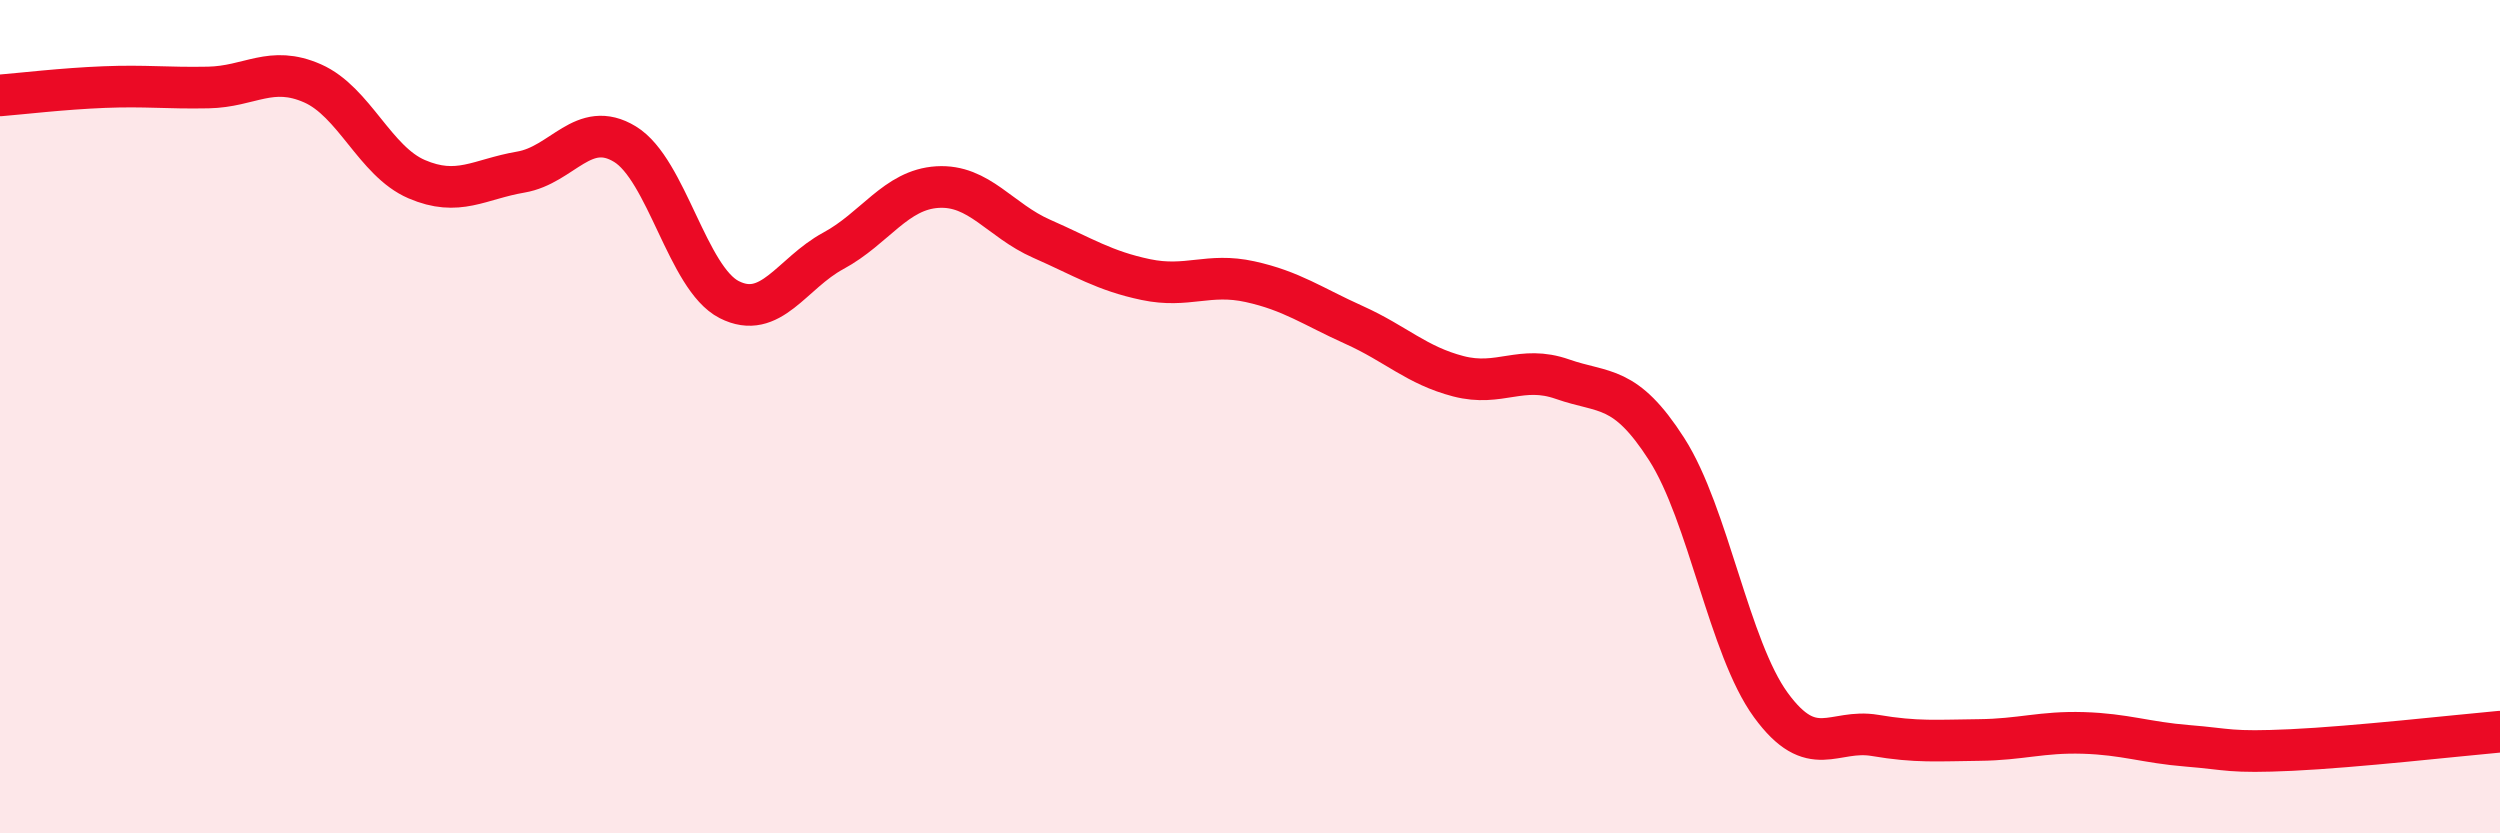
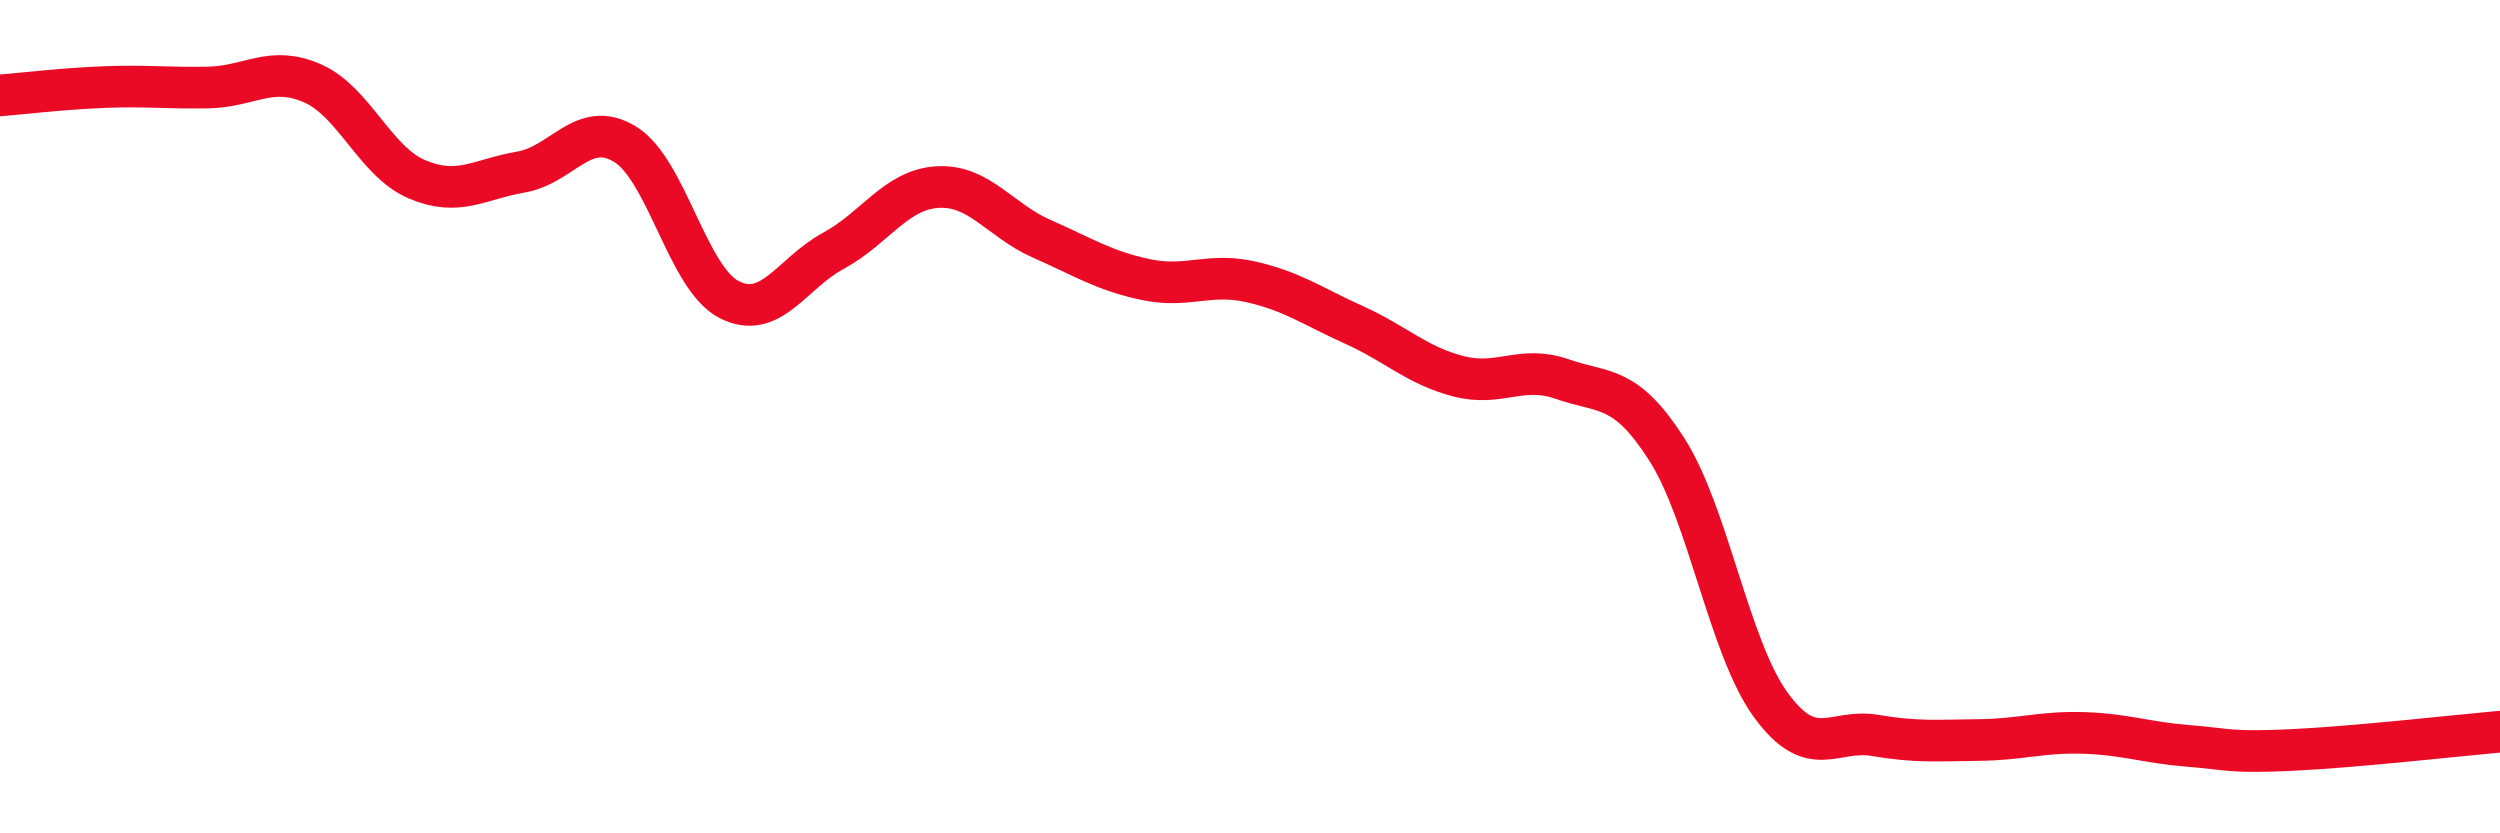
<svg xmlns="http://www.w3.org/2000/svg" width="60" height="20" viewBox="0 0 60 20">
-   <path d="M 0,2.29 C 0.5,2.25 1.5,2.13 2.5,2.09 C 3.5,2.05 4,2.12 5,2.1 C 6,2.08 6.5,1.56 7.5,2 C 8.5,2.44 9,3.87 10,4.3 C 11,4.73 11.5,4.3 12.5,4.13 C 13.5,3.96 14,2.85 15,3.46 C 16,4.07 16.5,6.68 17.5,7.19 C 18.5,7.7 19,6.56 20,6.02 C 21,5.48 21.5,4.55 22.5,4.49 C 23.5,4.43 24,5.29 25,5.73 C 26,6.17 26.5,6.5 27.5,6.71 C 28.5,6.92 29,6.54 30,6.76 C 31,6.98 31.5,7.35 32.5,7.8 C 33.5,8.25 34,8.77 35,9.03 C 36,9.29 36.5,8.75 37.5,9.1 C 38.5,9.45 39,9.22 40,10.78 C 41,12.34 41.5,15.55 42.5,16.92 C 43.5,18.29 44,17.48 45,17.65 C 46,17.82 46.5,17.77 47.5,17.76 C 48.5,17.75 49,17.56 50,17.59 C 51,17.62 51.5,17.82 52.5,17.9 C 53.5,17.98 53.5,18.07 55,18 C 56.5,17.93 59,17.65 60,17.56L60 20L0 20Z" fill="#EB0A25" opacity="0.1" stroke-linecap="round" stroke-linejoin="round" />
  <path d="M 0,2.29 C 0.5,2.25 1.5,2.13 2.5,2.09 C 3.5,2.05 4,2.12 5,2.1 C 6,2.08 6.5,1.56 7.5,2 C 8.5,2.44 9,3.87 10,4.3 C 11,4.73 11.5,4.3 12.5,4.13 C 13.5,3.96 14,2.85 15,3.46 C 16,4.07 16.5,6.68 17.5,7.19 C 18.5,7.7 19,6.56 20,6.02 C 21,5.48 21.5,4.55 22.5,4.49 C 23.5,4.43 24,5.29 25,5.73 C 26,6.17 26.5,6.5 27.5,6.71 C 28.5,6.92 29,6.54 30,6.76 C 31,6.98 31.5,7.35 32.5,7.8 C 33.5,8.25 34,8.77 35,9.03 C 36,9.29 36.5,8.75 37.5,9.1 C 38.5,9.45 39,9.22 40,10.78 C 41,12.34 41.5,15.55 42.5,16.92 C 43.5,18.29 44,17.48 45,17.65 C 46,17.82 46.5,17.77 47.5,17.76 C 48.5,17.75 49,17.56 50,17.59 C 51,17.62 51.5,17.82 52.5,17.9 C 53.5,17.98 53.5,18.07 55,18 C 56.5,17.93 59,17.65 60,17.56" stroke="#EB0A25" stroke-width="1" fill="none" stroke-linecap="round" stroke-linejoin="round" />
</svg>